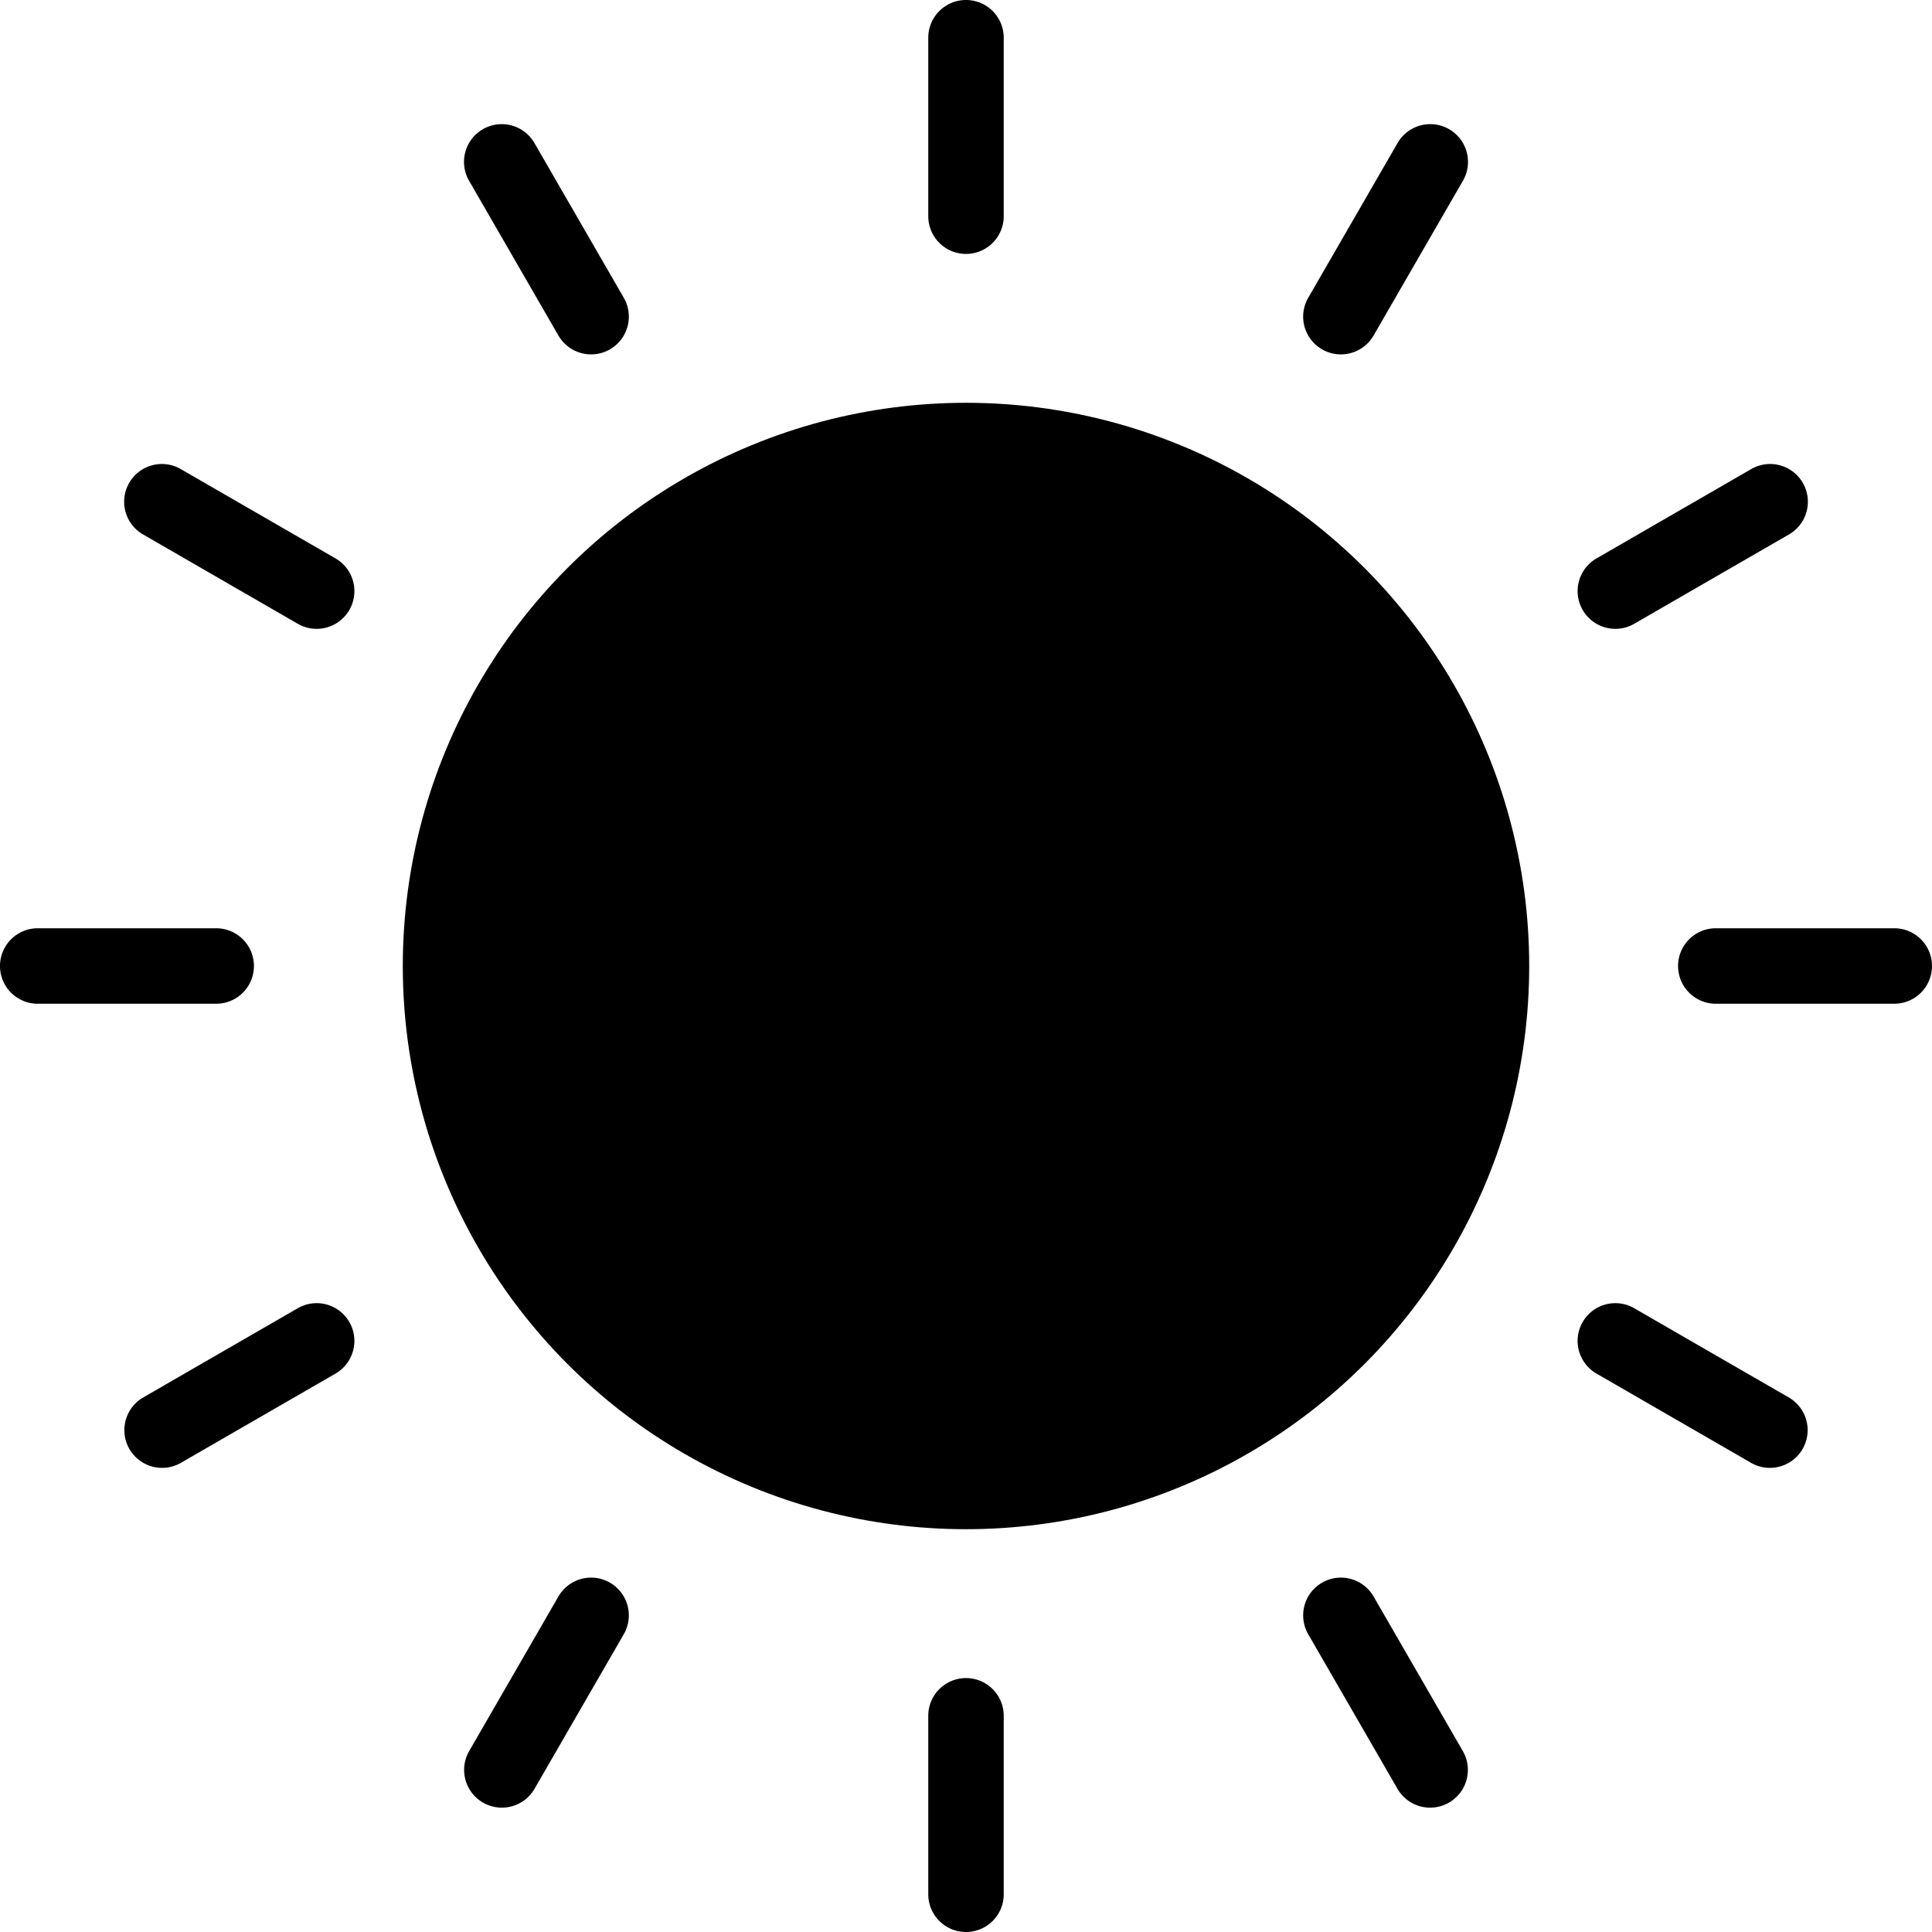
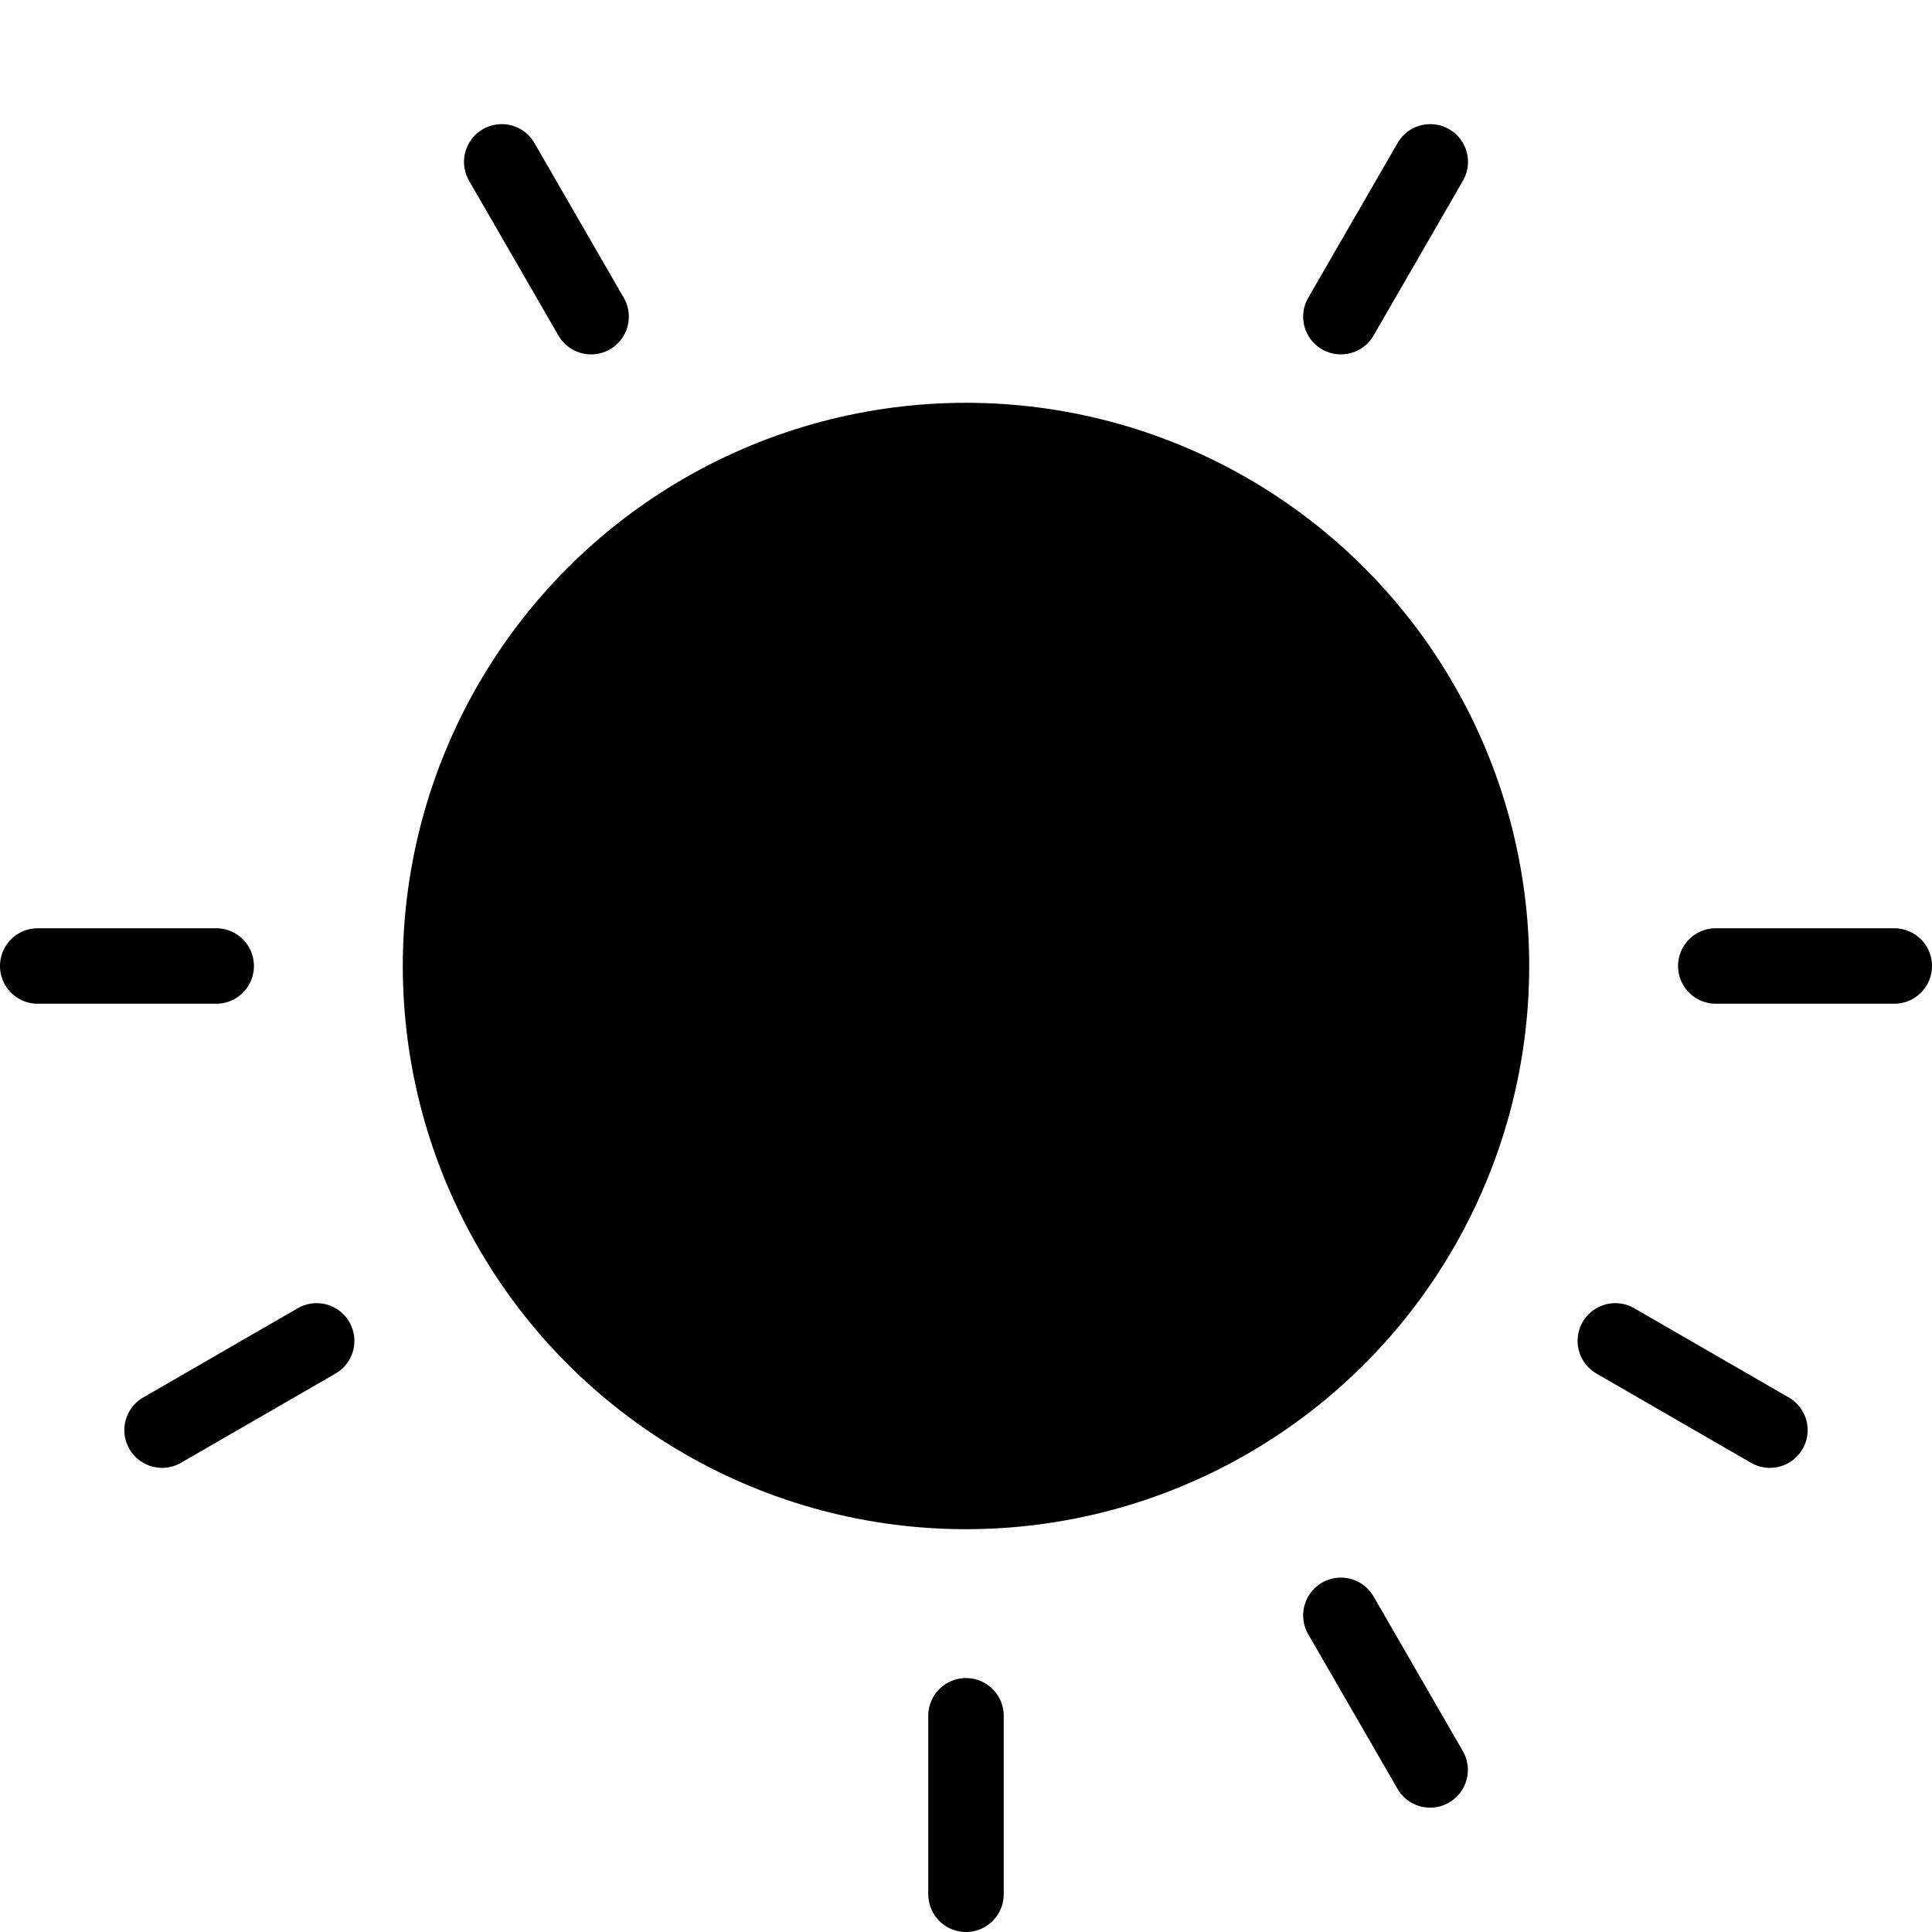
<svg xmlns="http://www.w3.org/2000/svg" id="solid" height="512" viewBox="0 0 512 512" width="512">
  <circle cx="256" cy="256" r="149.255" />
-   <path d="m256 67.293a10 10 0 0 1 -10-10v-47.293a10 10 0 0 1 20 0v47.293a10 10 0 0 1 -10 10z" />
  <path d="m256 512a10 10 0 0 1 -10-10v-47.293a10 10 0 0 1 20 0v47.293a10 10 0 0 1 -10 10z" />
  <path d="m156.656 93.916a10 10 0 0 1 -8.67-5l-23.646-40.958a10 10 0 1 1 17.32-10l23.647 40.957a10 10 0 0 1 -8.651 15z" />
  <path d="m379.009 479.044a9.993 9.993 0 0 1 -8.669-5l-23.647-40.957a10 10 0 0 1 17.321-10l23.646 40.957a10 10 0 0 1 -8.651 15z" />
-   <path d="m83.905 166.648a9.953 9.953 0 0 1 -4.99-1.341l-40.957-23.647a10 10 0 1 1 10-17.32l40.957 23.646a10 10 0 0 1 -5.01 18.662z" />
  <path d="m469.033 389a9.959 9.959 0 0 1 -4.991-1.341l-40.957-23.646a10 10 0 0 1 10-17.321l40.957 23.647a10 10 0 0 1 -5.009 18.661z" />
  <path d="m57.293 266h-47.293a10 10 0 0 1 0-20h47.293a10 10 0 1 1 0 20z" />
  <path d="m502 266h-47.293a10 10 0 0 1 0-20h47.293a10 10 0 0 1 0 20z" />
  <path d="m42.967 389a10 10 0 0 1 -5.009-18.661l40.957-23.647a10 10 0 0 1 10 17.321l-40.957 23.647a9.959 9.959 0 0 1 -4.991 1.34z" />
-   <path d="m428.1 166.648a10 10 0 0 1 -5.01-18.662l40.957-23.646a10 10 0 1 1 10 17.32l-40.957 23.647a9.953 9.953 0 0 1 -4.99 1.341z" />
-   <path d="m132.991 479.044a10 10 0 0 1 -8.651-15l23.646-40.957a10 10 0 0 1 17.321 10l-23.647 40.955a10 10 0 0 1 -8.669 5.002z" />
  <path d="m355.344 93.916a10 10 0 0 1 -8.651-15l23.647-40.958a10 10 0 1 1 17.32 10l-23.646 40.957a10 10 0 0 1 -8.67 5.001z" />
</svg>